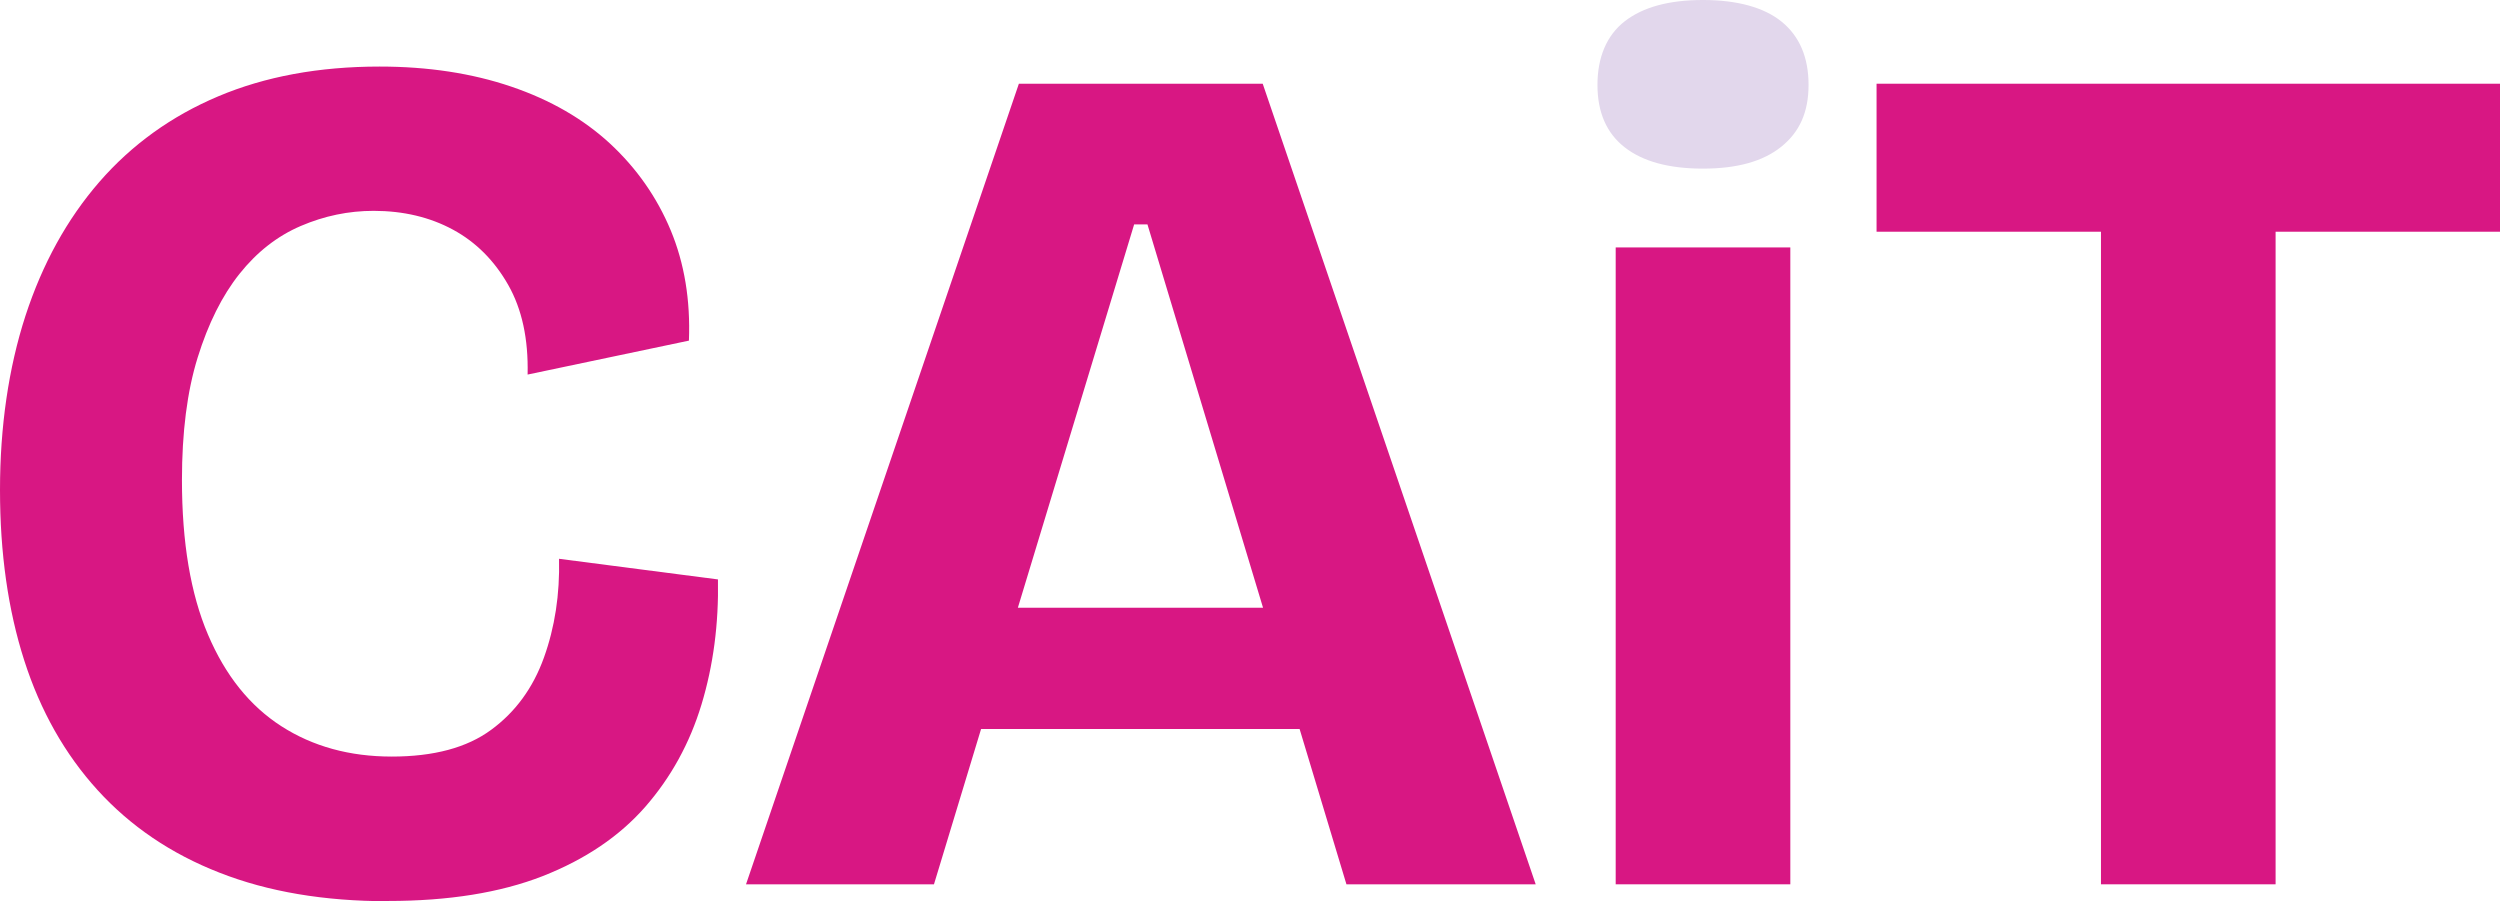
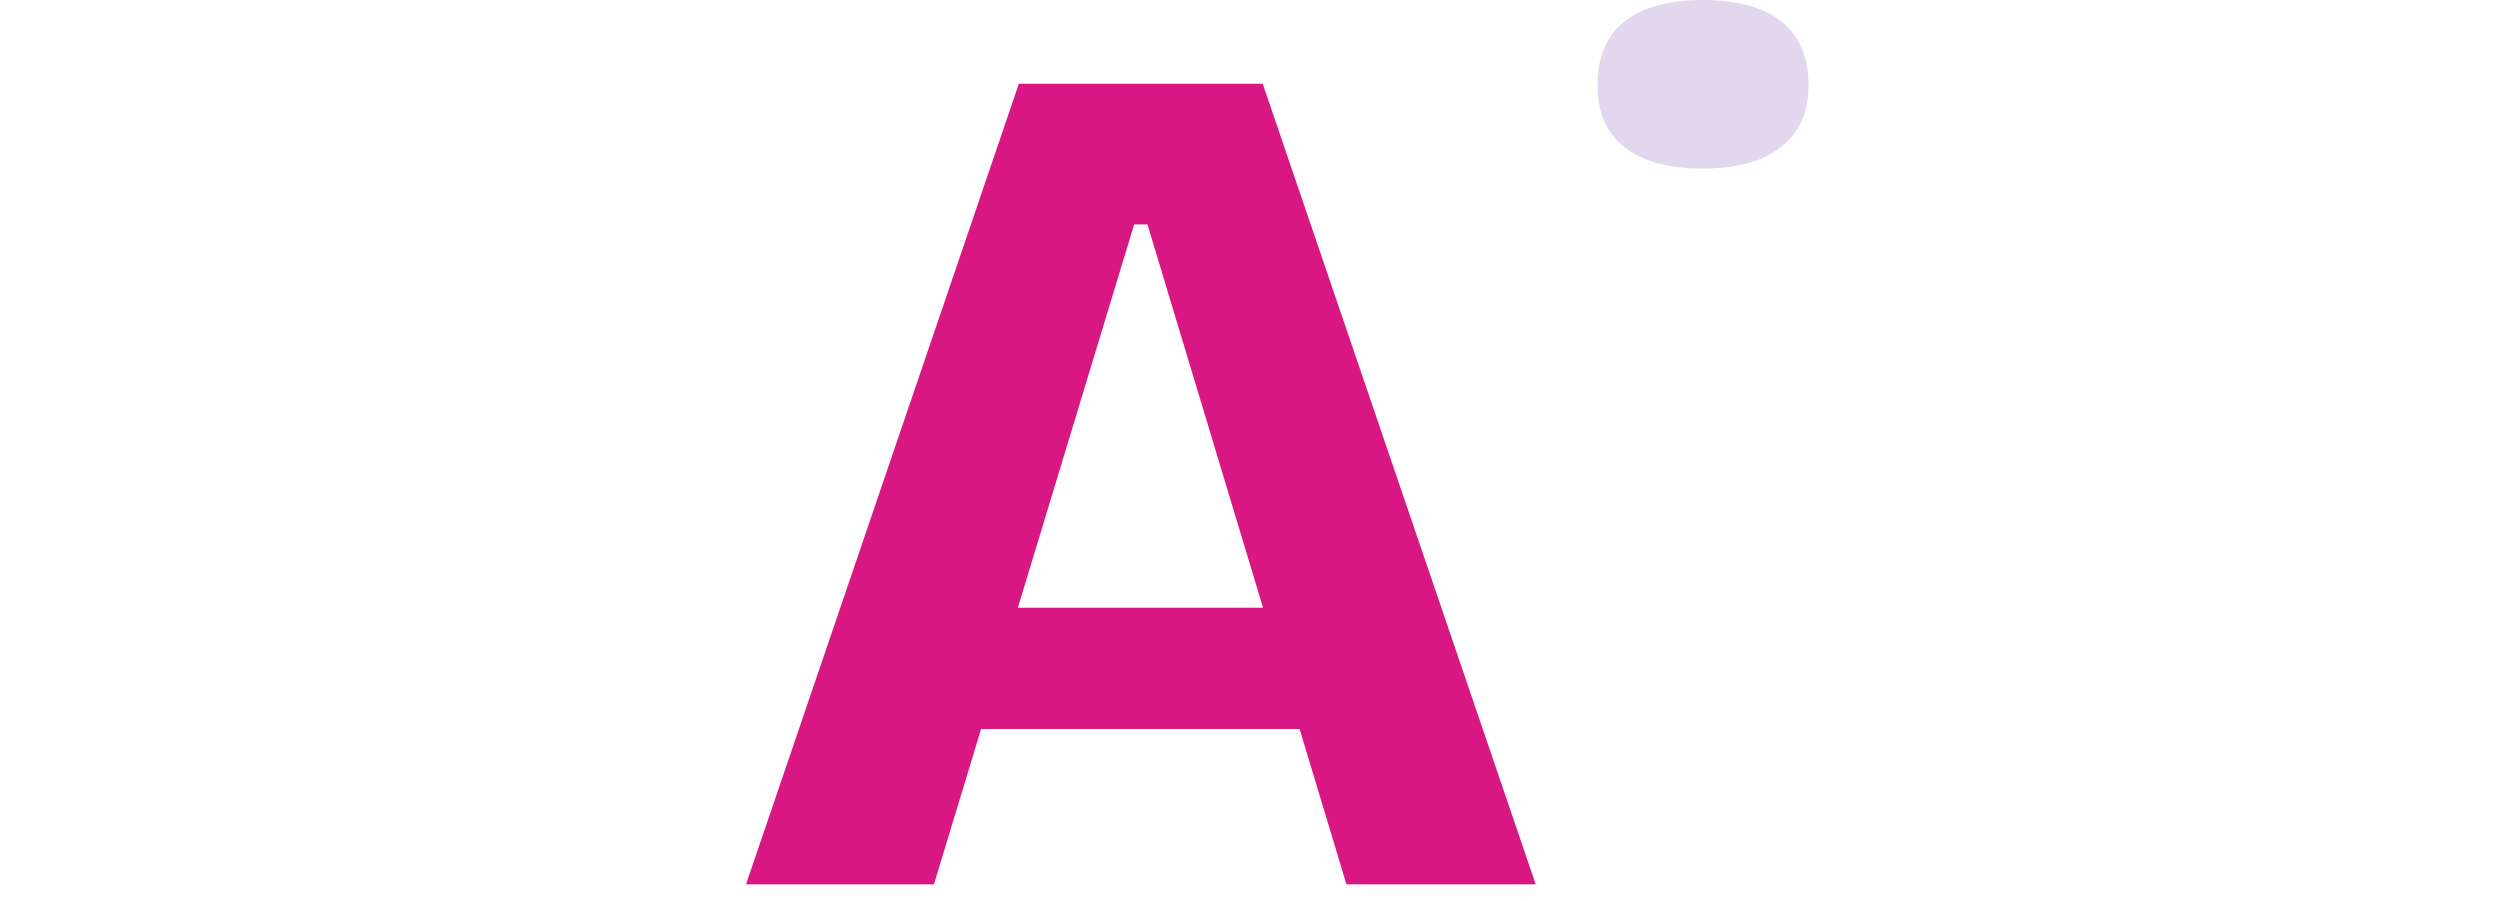
<svg xmlns="http://www.w3.org/2000/svg" viewBox="0 0 208.44 75.14" data-name="Ebene 2" id="Ebene_2">
  <defs>
    <style>
      .cls-1 {
        fill: #e2d7ec;
      }

      .cls-2 {
        fill: #d81783;
      }
    </style>
  </defs>
  <g data-name="Ebene 1" id="Ebene_1-2">
    <g>
      <g>
-         <path d="M32.36,75.14c-5.33,0-10.01-.79-14.06-2.38-4.05-1.58-7.43-3.88-10.16-6.88-2.73-3-4.77-6.61-6.12-10.82-1.35-4.21-2.02-8.95-2.02-14.21s.71-10.16,2.12-14.51c1.42-4.35,3.47-8.07,6.17-11.18,2.7-3.1,6-5.48,9.91-7.13,3.91-1.65,8.39-2.48,13.45-2.48,4.05,0,7.7.56,10.97,1.67,3.27,1.11,6.02,2.7,8.24,4.75,2.22,2.06,3.91,4.47,5.06,7.23,1.15,2.77,1.65,5.83,1.52,9.2l-13.45,2.83c.07-2.97-.47-5.46-1.62-7.48-1.15-2.02-2.68-3.56-4.6-4.6-1.92-1.04-4.13-1.57-6.62-1.57-2.09,0-4.11.42-6.07,1.26-1.96.84-3.66,2.17-5.11,3.99-1.45,1.82-2.61,4.15-3.49,6.98-.88,2.83-1.31,6.24-1.31,10.21,0,5.19.72,9.49,2.17,12.89,1.45,3.41,3.49,5.95,6.12,7.64,2.63,1.69,5.7,2.53,9.2,2.53s6.27-.74,8.29-2.23c2.02-1.48,3.49-3.49,4.4-6.02.91-2.53,1.33-5.27,1.26-8.24l13.25,1.72c.07,3.71-.39,7.18-1.37,10.42-.98,3.24-2.55,6.09-4.7,8.55-2.16,2.46-5.01,4.38-8.55,5.77-3.54,1.38-7.84,2.07-12.89,2.07Z" class="cls-2" />
        <path d="M62.2,73.73L84.95,6.98h20.33l22.76,66.75h-15.78l-16.59-55.02h-1.11l-16.69,55.02h-15.68ZM74.74,60.78v-10.11h42.68v10.11h-42.68Z" class="cls-2" />
-         <path d="M134.71,73.73V20.63h14.56v53.1h-14.56Z" class="cls-2" />
-         <path d="M156.46,19.32V6.98h51.98v12.34h-51.98ZM175.17,73.73V6.98h14.56v66.75h-14.56Z" class="cls-2" />
      </g>
      <path d="M141.99,14.06c-2.83,0-5.01-.59-6.52-1.77-1.52-1.18-2.28-2.92-2.28-5.21s.76-4.13,2.28-5.31c1.52-1.18,3.69-1.77,6.52-1.77s5.09.61,6.57,1.82c1.48,1.21,2.23,2.97,2.23,5.26s-.76,3.94-2.28,5.16-3.69,1.82-6.52,1.82Z" class="cls-1" />
    </g>
  </g>
</svg>